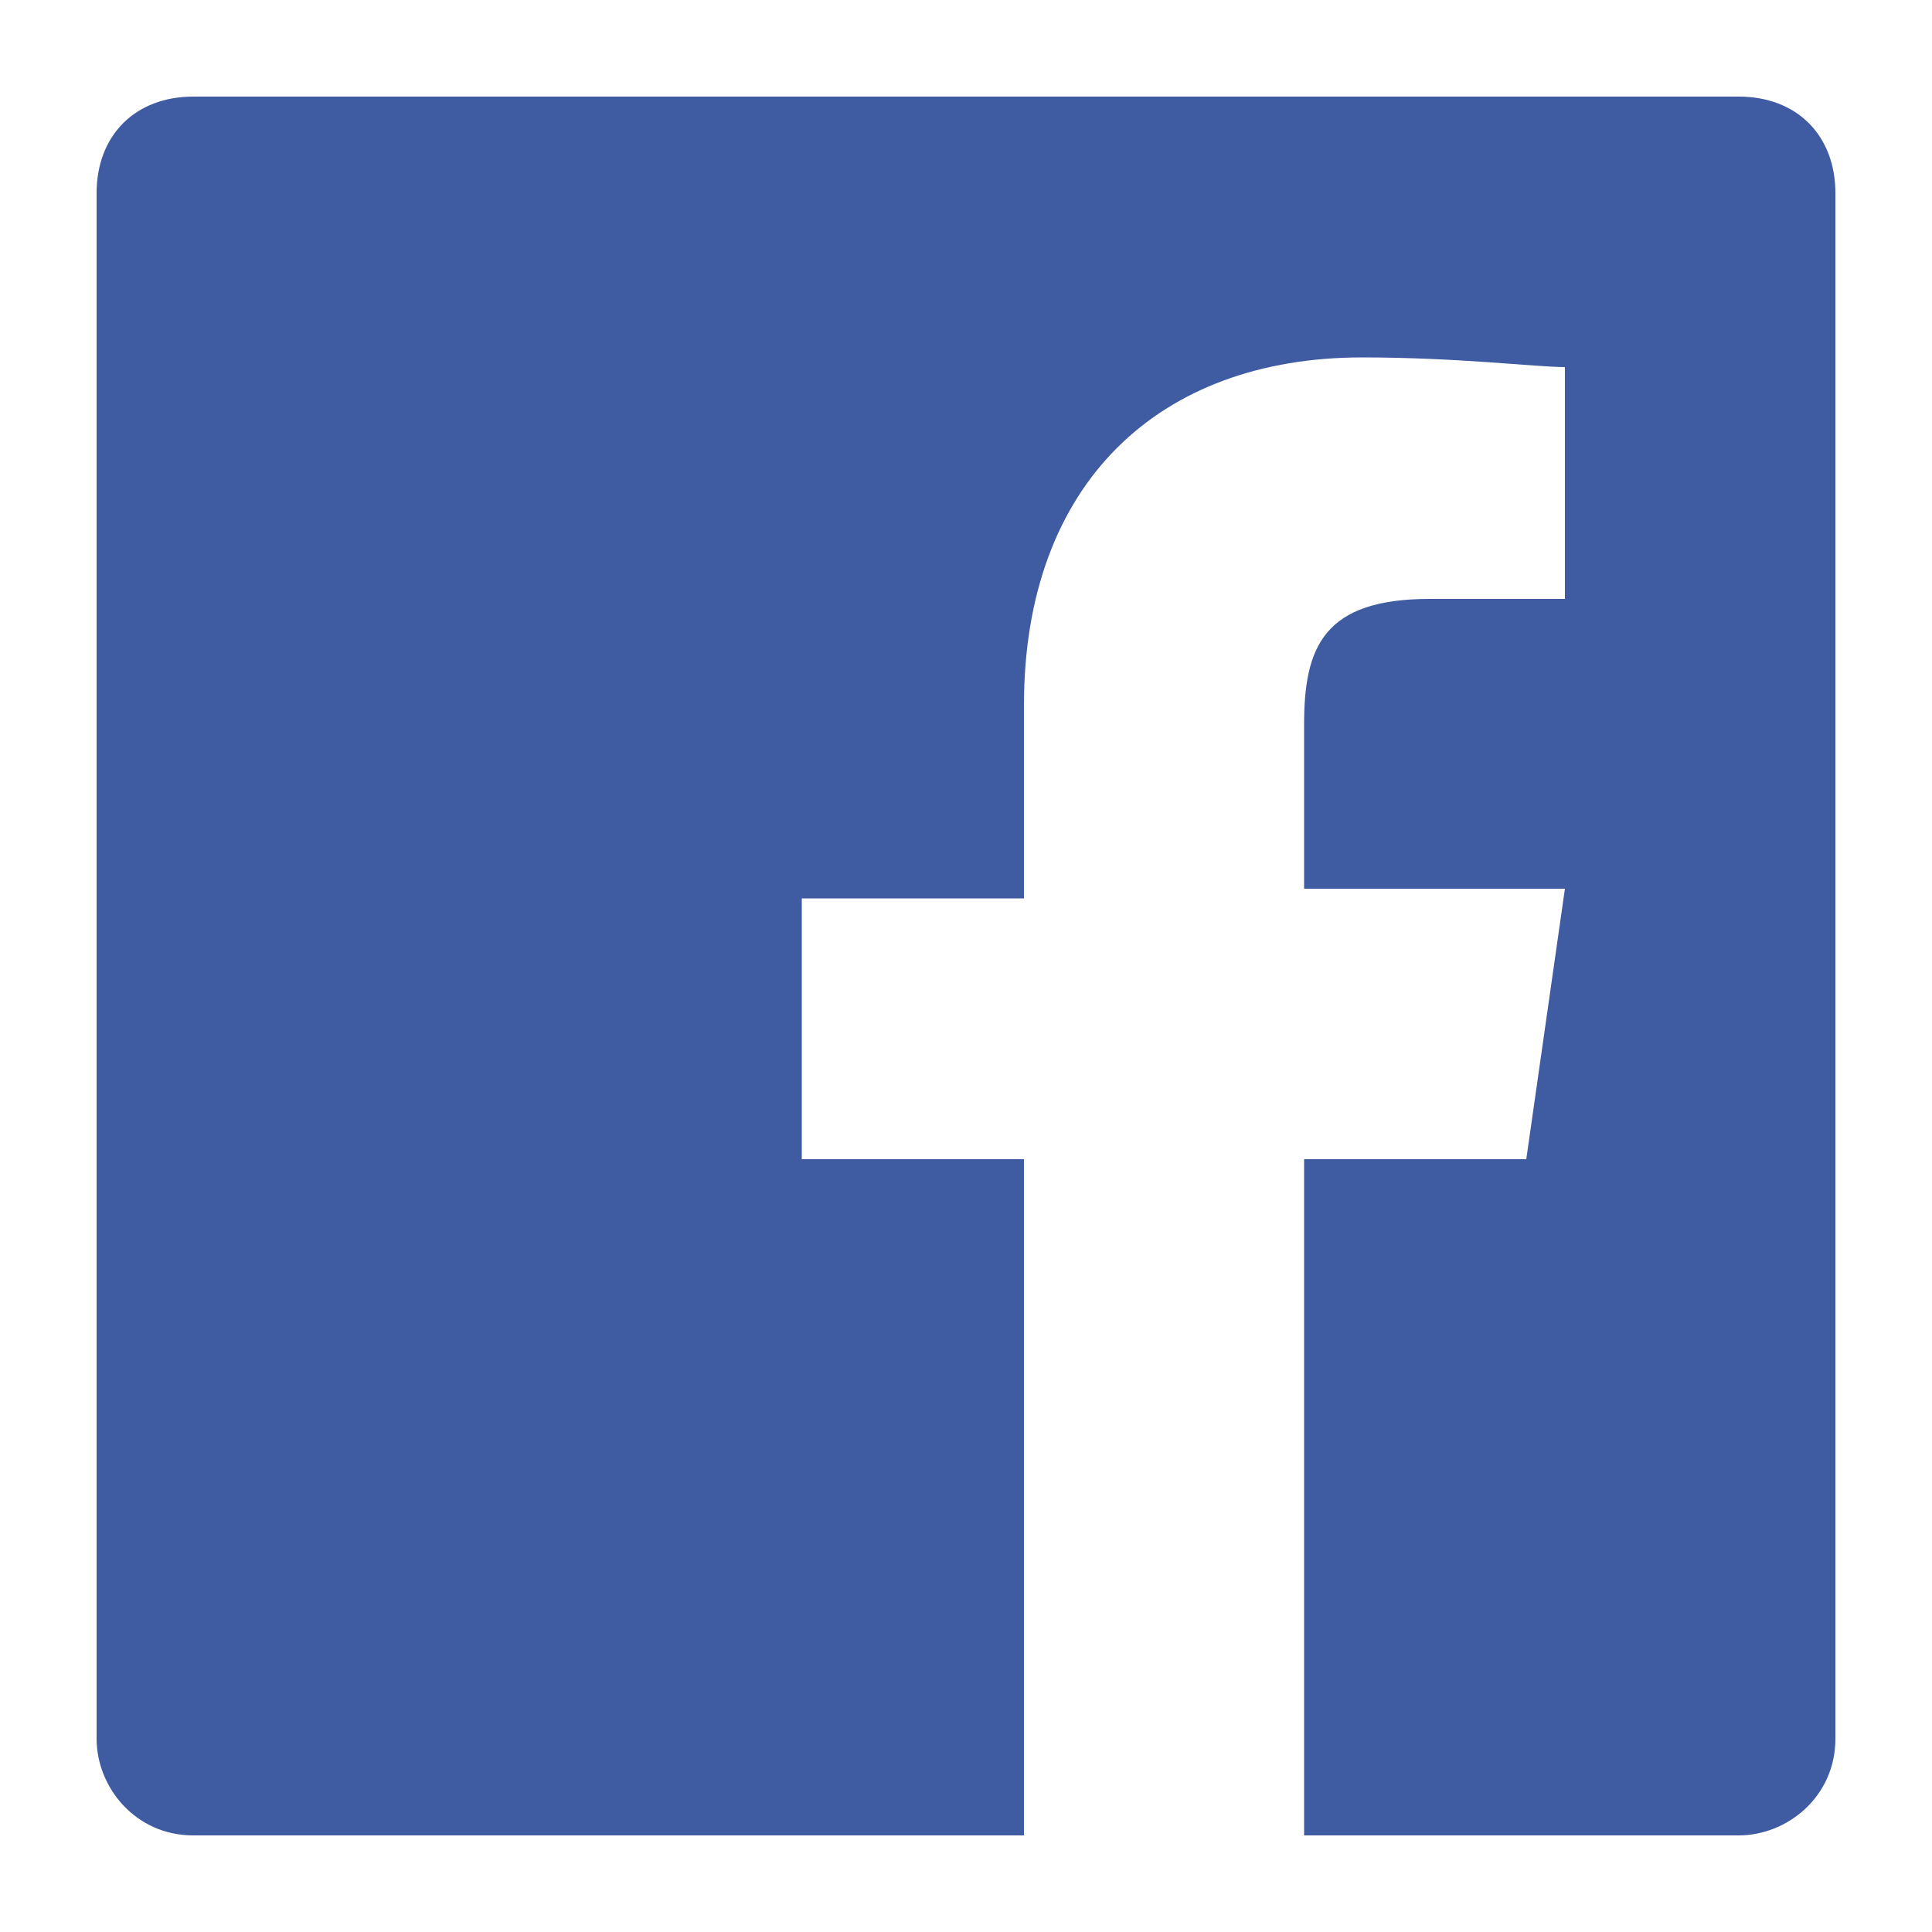
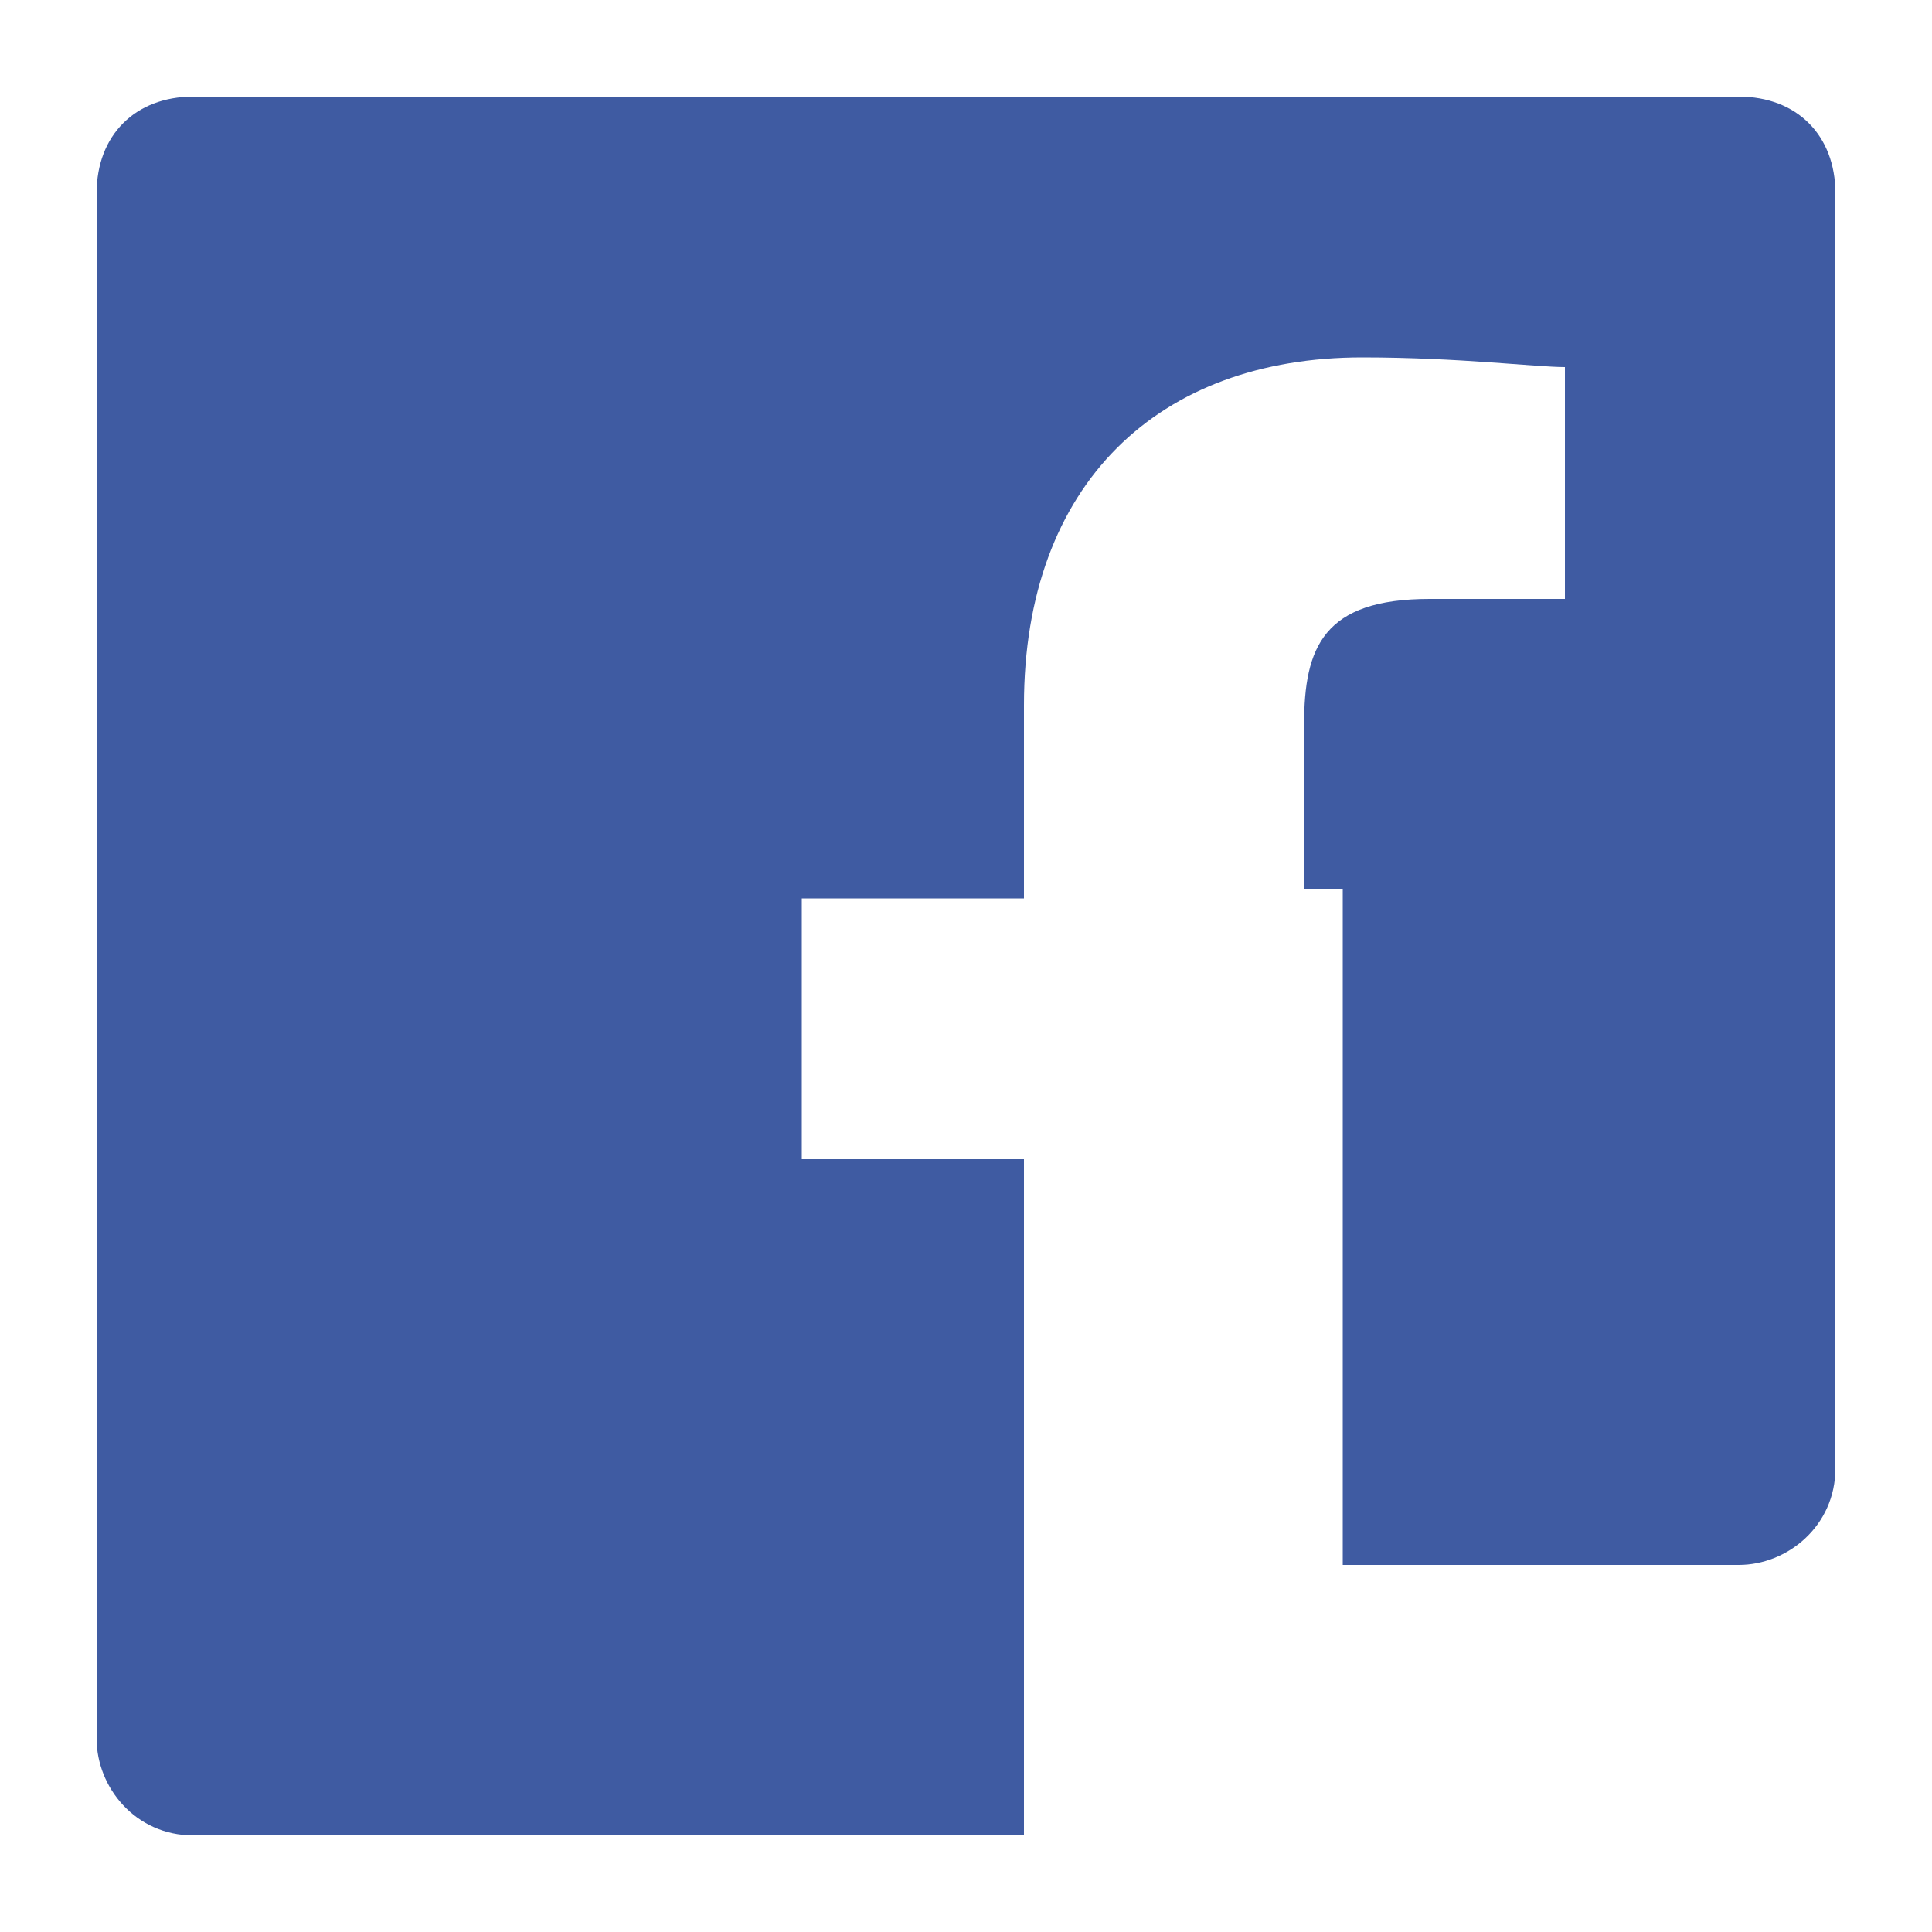
<svg xmlns="http://www.w3.org/2000/svg" version="1.1" id="レイヤー_2_1_" x="0px" y="0px" viewBox="0 0 20 20" style="enable-background:new 0 0 20 20;" xml:space="preserve">
  <style type="text/css">
	.st0{fill:#3F5BA2;}
</style>
-   <path id="White_2_" class="st0" d="M18,1H2C1.4,1,1,1.4,1,2v16c0,0.5,0.4,1,1,1h8.6v-7H8.3V9.3h2.3v-2c0-2.3,1.4-3.6,3.5-3.6  c1,0,1.8,0.1,2.1,0.1v2.4l-1.4,0c-1.1,0-1.3,0.5-1.3,1.3v1.7h2.7L15.8,12h-2.3v7H18c0.5,0,1-0.4,1-1V2C19,1.4,18.6,1,18,1z" />
+   <path id="White_2_" class="st0" d="M18,1H2C1.4,1,1,1.4,1,2v16c0,0.5,0.4,1,1,1h8.6v-7H8.3V9.3h2.3v-2c0-2.3,1.4-3.6,3.5-3.6  c1,0,1.8,0.1,2.1,0.1v2.4l-1.4,0c-1.1,0-1.3,0.5-1.3,1.3v1.7h2.7h-2.3v7H18c0.5,0,1-0.4,1-1V2C19,1.4,18.6,1,18,1z" />
</svg>